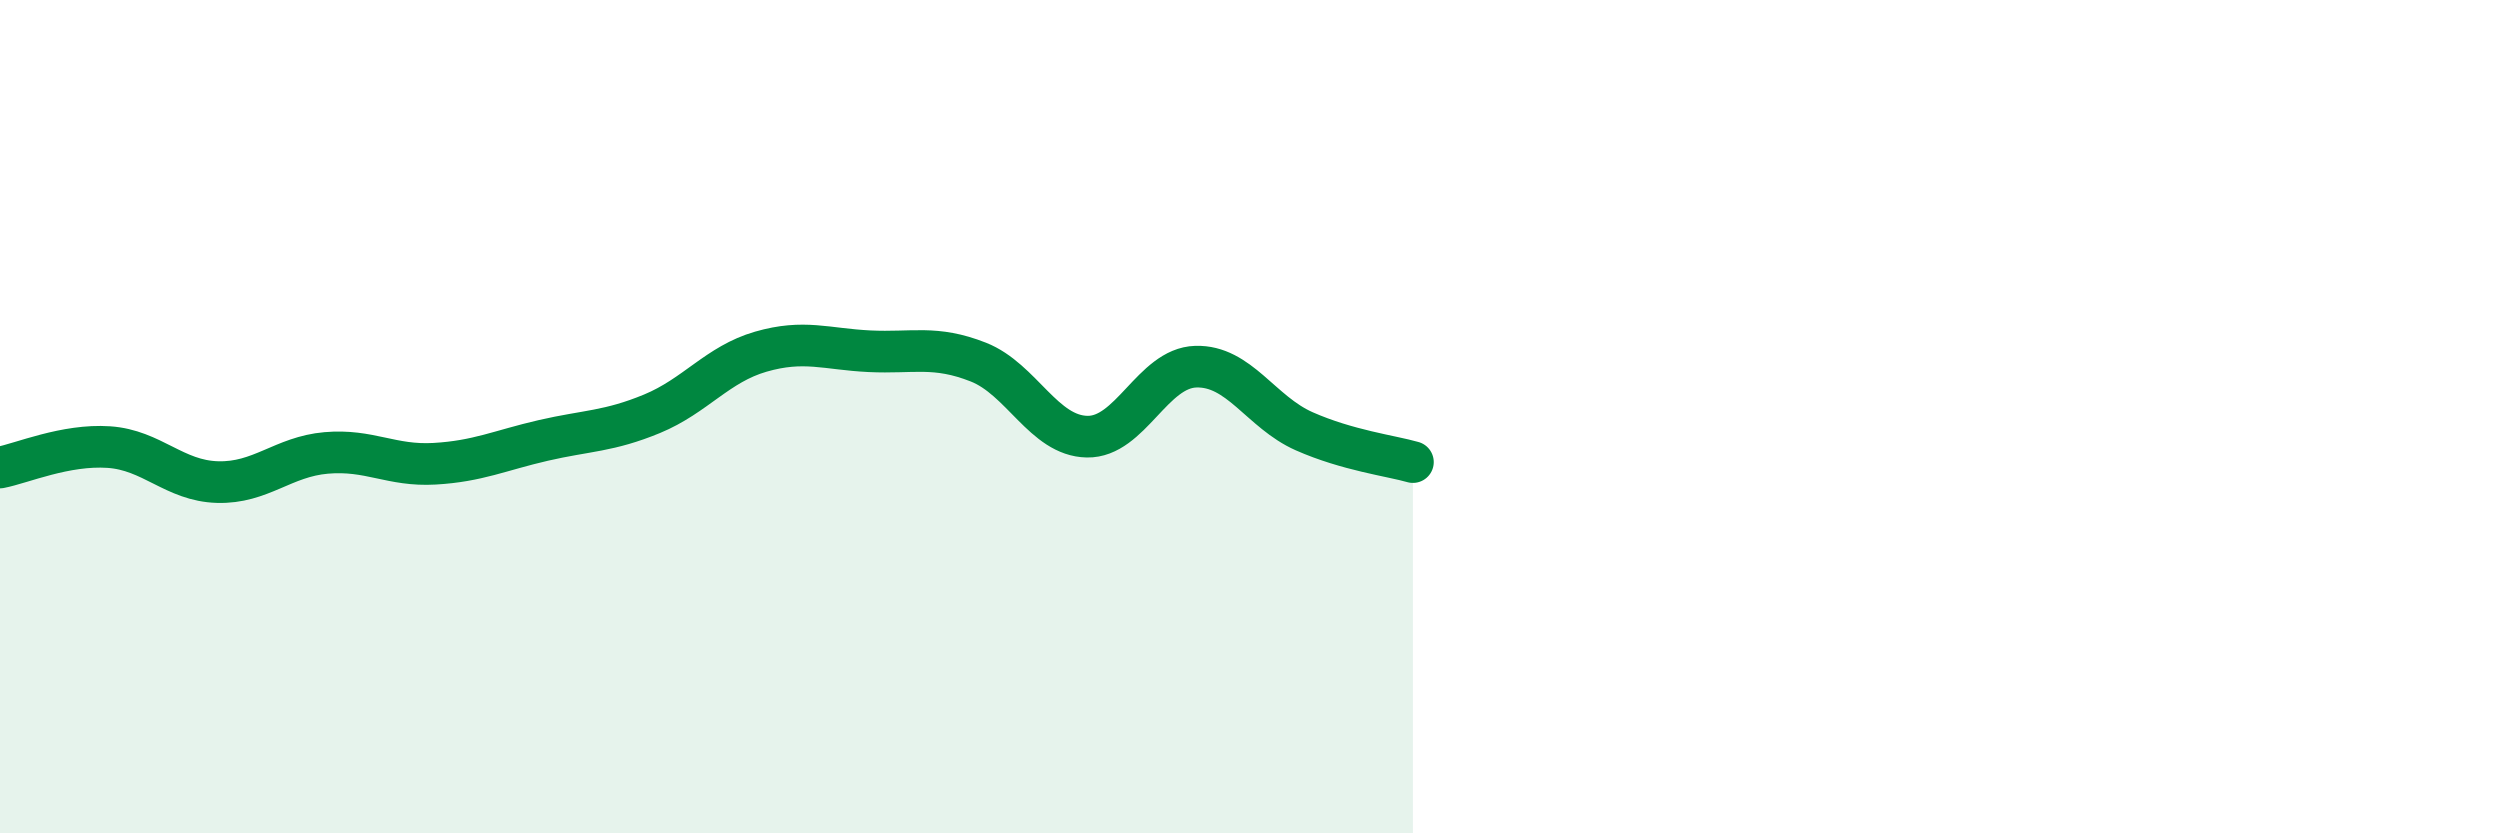
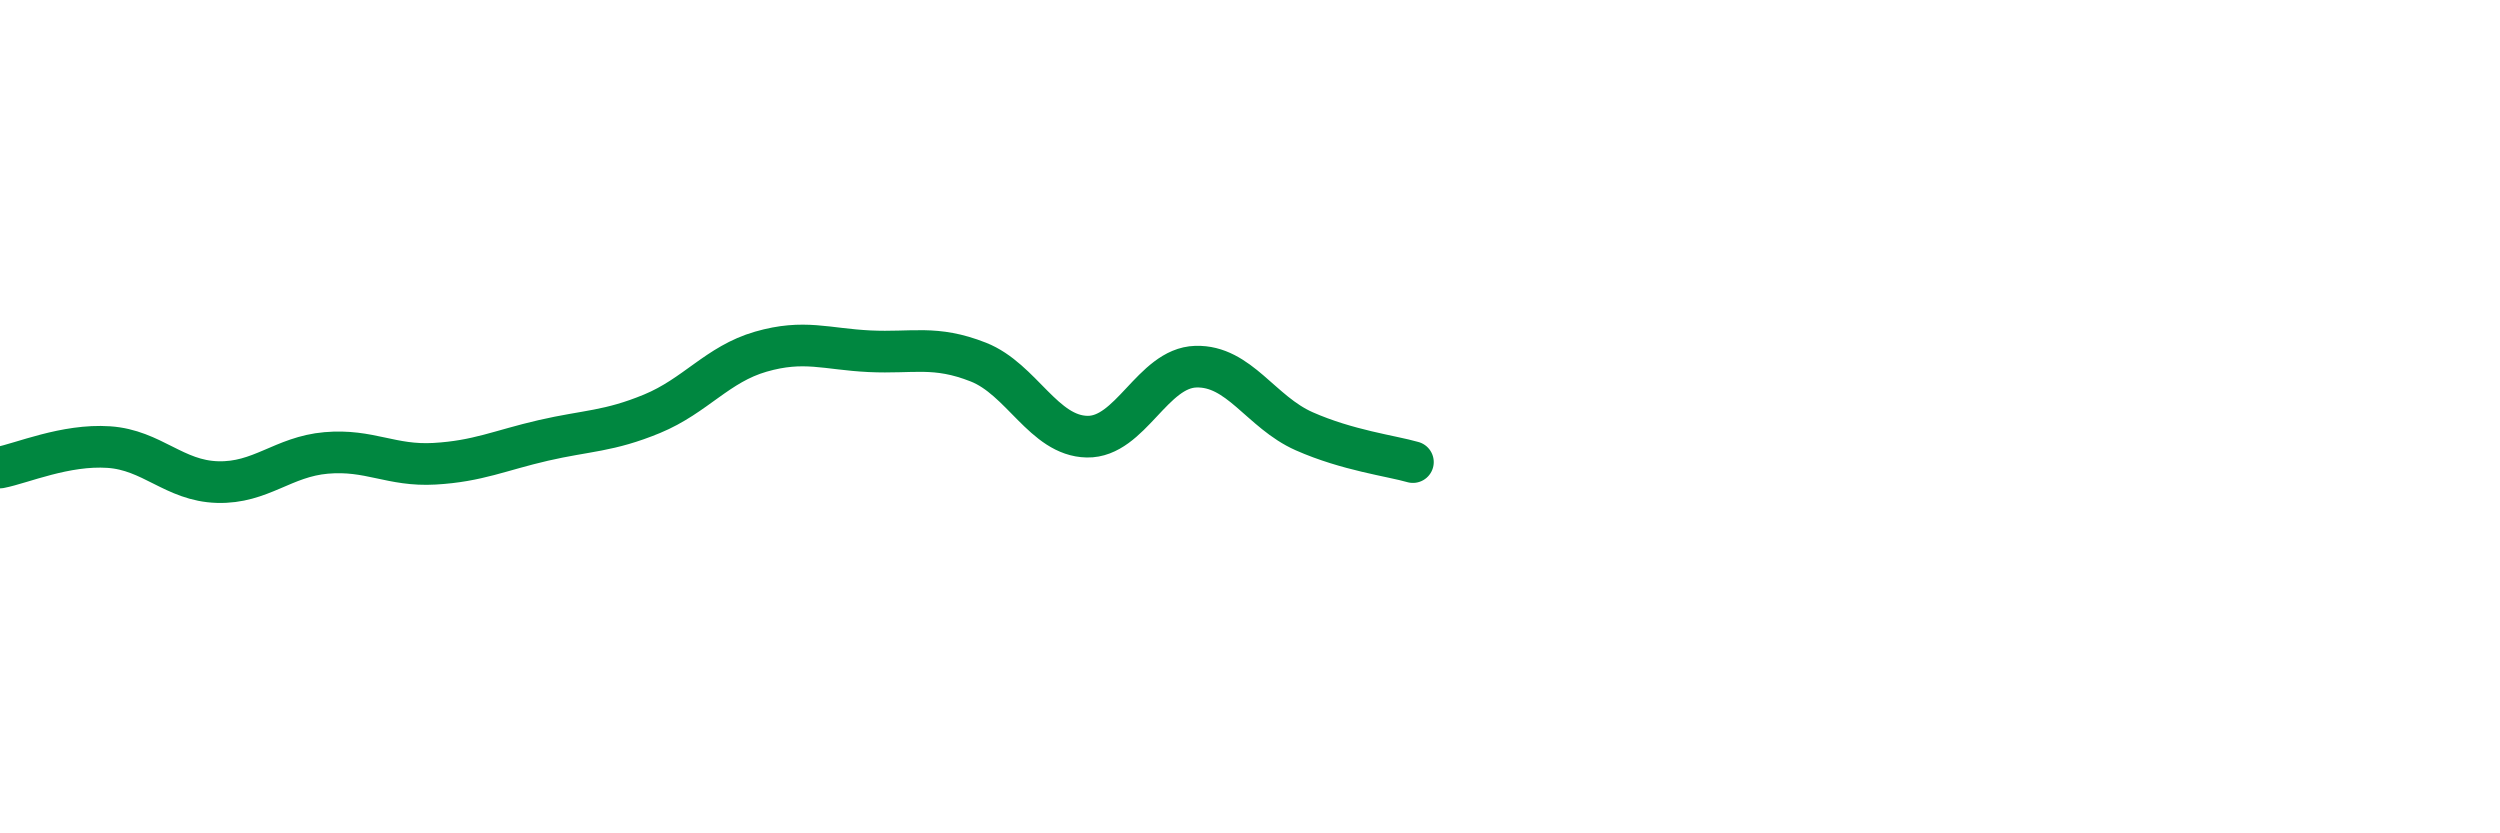
<svg xmlns="http://www.w3.org/2000/svg" width="60" height="20" viewBox="0 0 60 20">
-   <path d="M 0,11.22 C 0.52,11.12 1.57,10.66 2.61,10.73 C 3.65,10.8 4.18,11.54 5.22,11.57 C 6.26,11.6 6.79,10.96 7.83,10.87 C 8.87,10.78 9.39,11.19 10.43,11.13 C 11.47,11.07 12,10.81 13.04,10.57 C 14.08,10.33 14.61,10.36 15.65,9.93 C 16.69,9.5 17.22,8.74 18.26,8.44 C 19.3,8.14 19.83,8.38 20.87,8.43 C 21.91,8.48 22.44,8.28 23.48,8.69 C 24.52,9.1 25.05,10.46 26.09,10.48 C 27.13,10.5 27.66,8.83 28.7,8.8 C 29.74,8.77 30.26,9.89 31.3,10.35 C 32.34,10.81 33.39,10.94 33.91,11.09L33.91 20L0 20Z" fill="#008740" opacity="0.1" stroke-linecap="round" stroke-linejoin="round" />
  <path d="M 0,11.22 C 0.52,11.12 1.57,10.66 2.61,10.73 C 3.65,10.8 4.18,11.54 5.22,11.57 C 6.26,11.6 6.79,10.96 7.83,10.87 C 8.87,10.78 9.39,11.19 10.43,11.13 C 11.47,11.07 12,10.81 13.04,10.57 C 14.08,10.33 14.61,10.36 15.65,9.93 C 16.69,9.5 17.22,8.74 18.26,8.44 C 19.3,8.14 19.83,8.38 20.87,8.43 C 21.91,8.48 22.44,8.28 23.48,8.69 C 24.52,9.1 25.05,10.46 26.09,10.48 C 27.13,10.5 27.66,8.83 28.7,8.8 C 29.74,8.77 30.26,9.89 31.3,10.35 C 32.34,10.81 33.39,10.94 33.91,11.09" stroke="#008740" stroke-width="1" fill="none" stroke-linecap="round" stroke-linejoin="round" />
</svg>